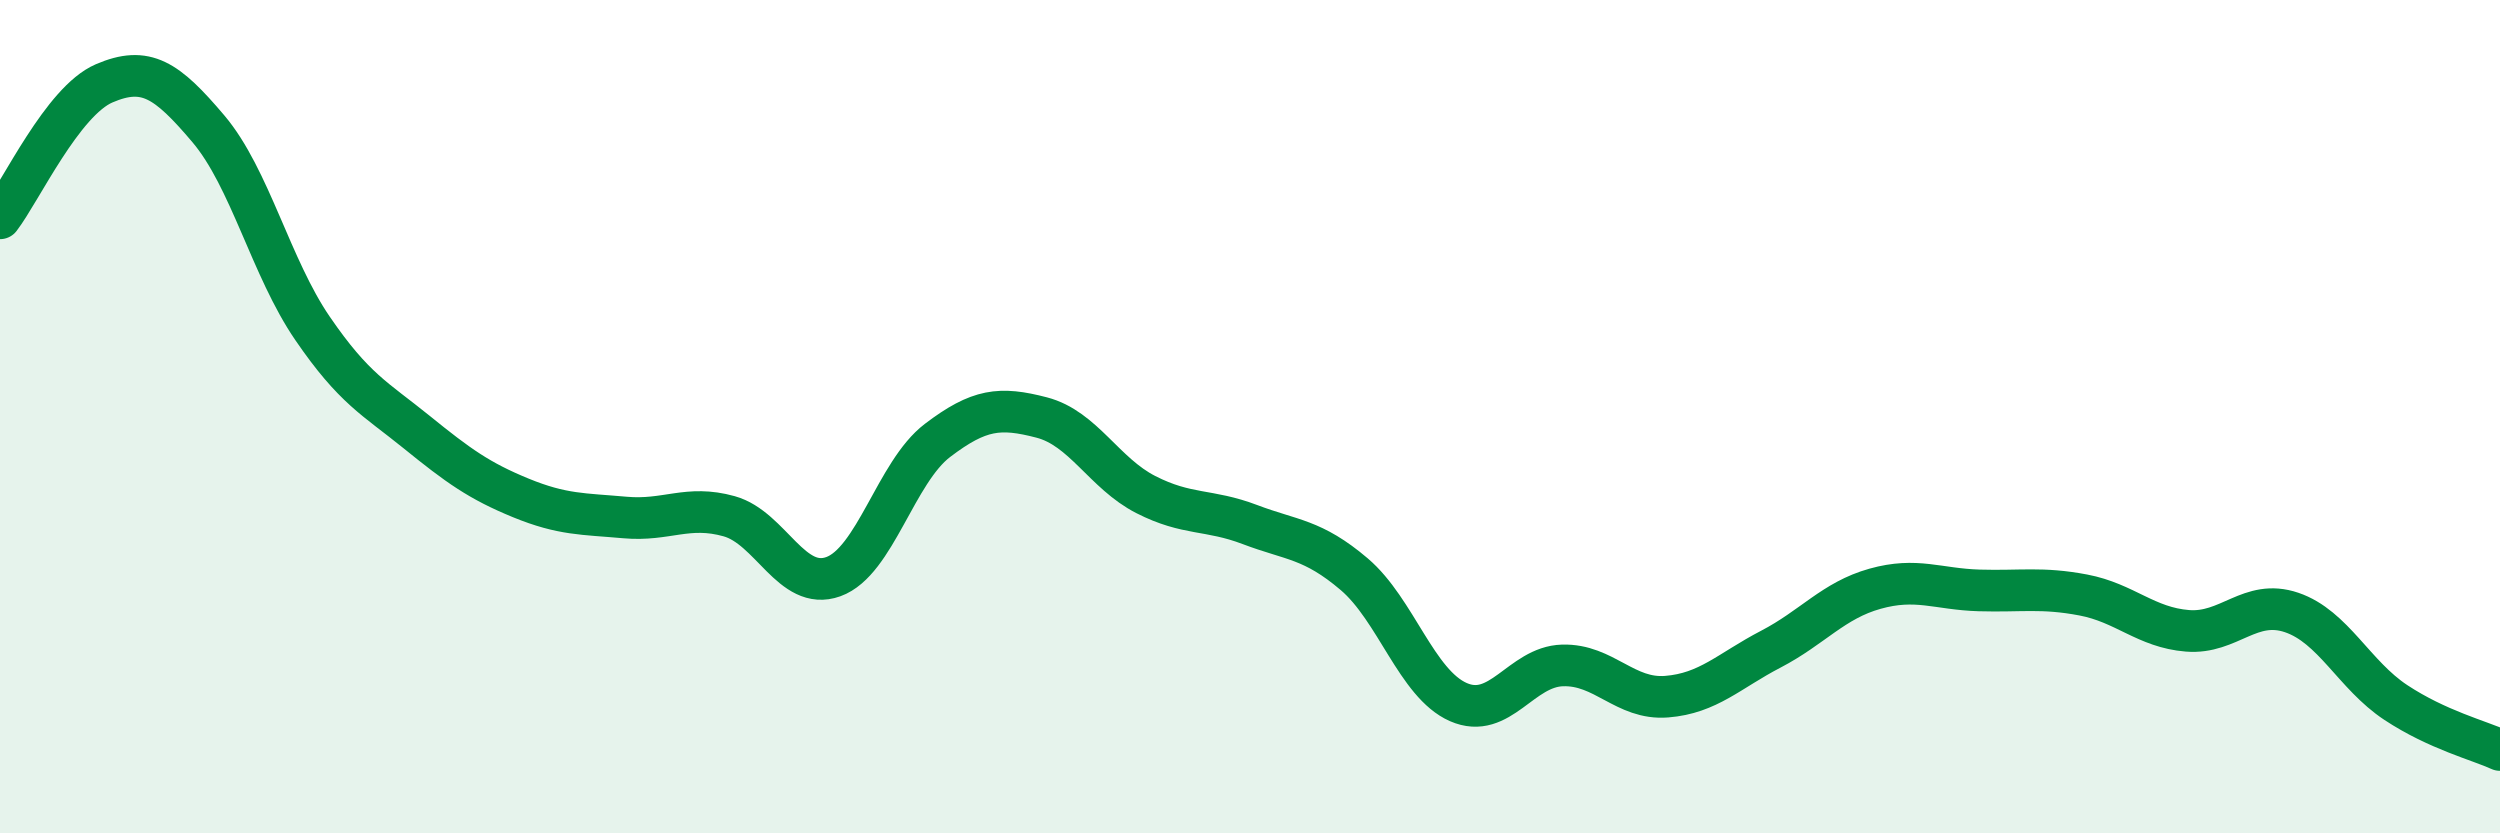
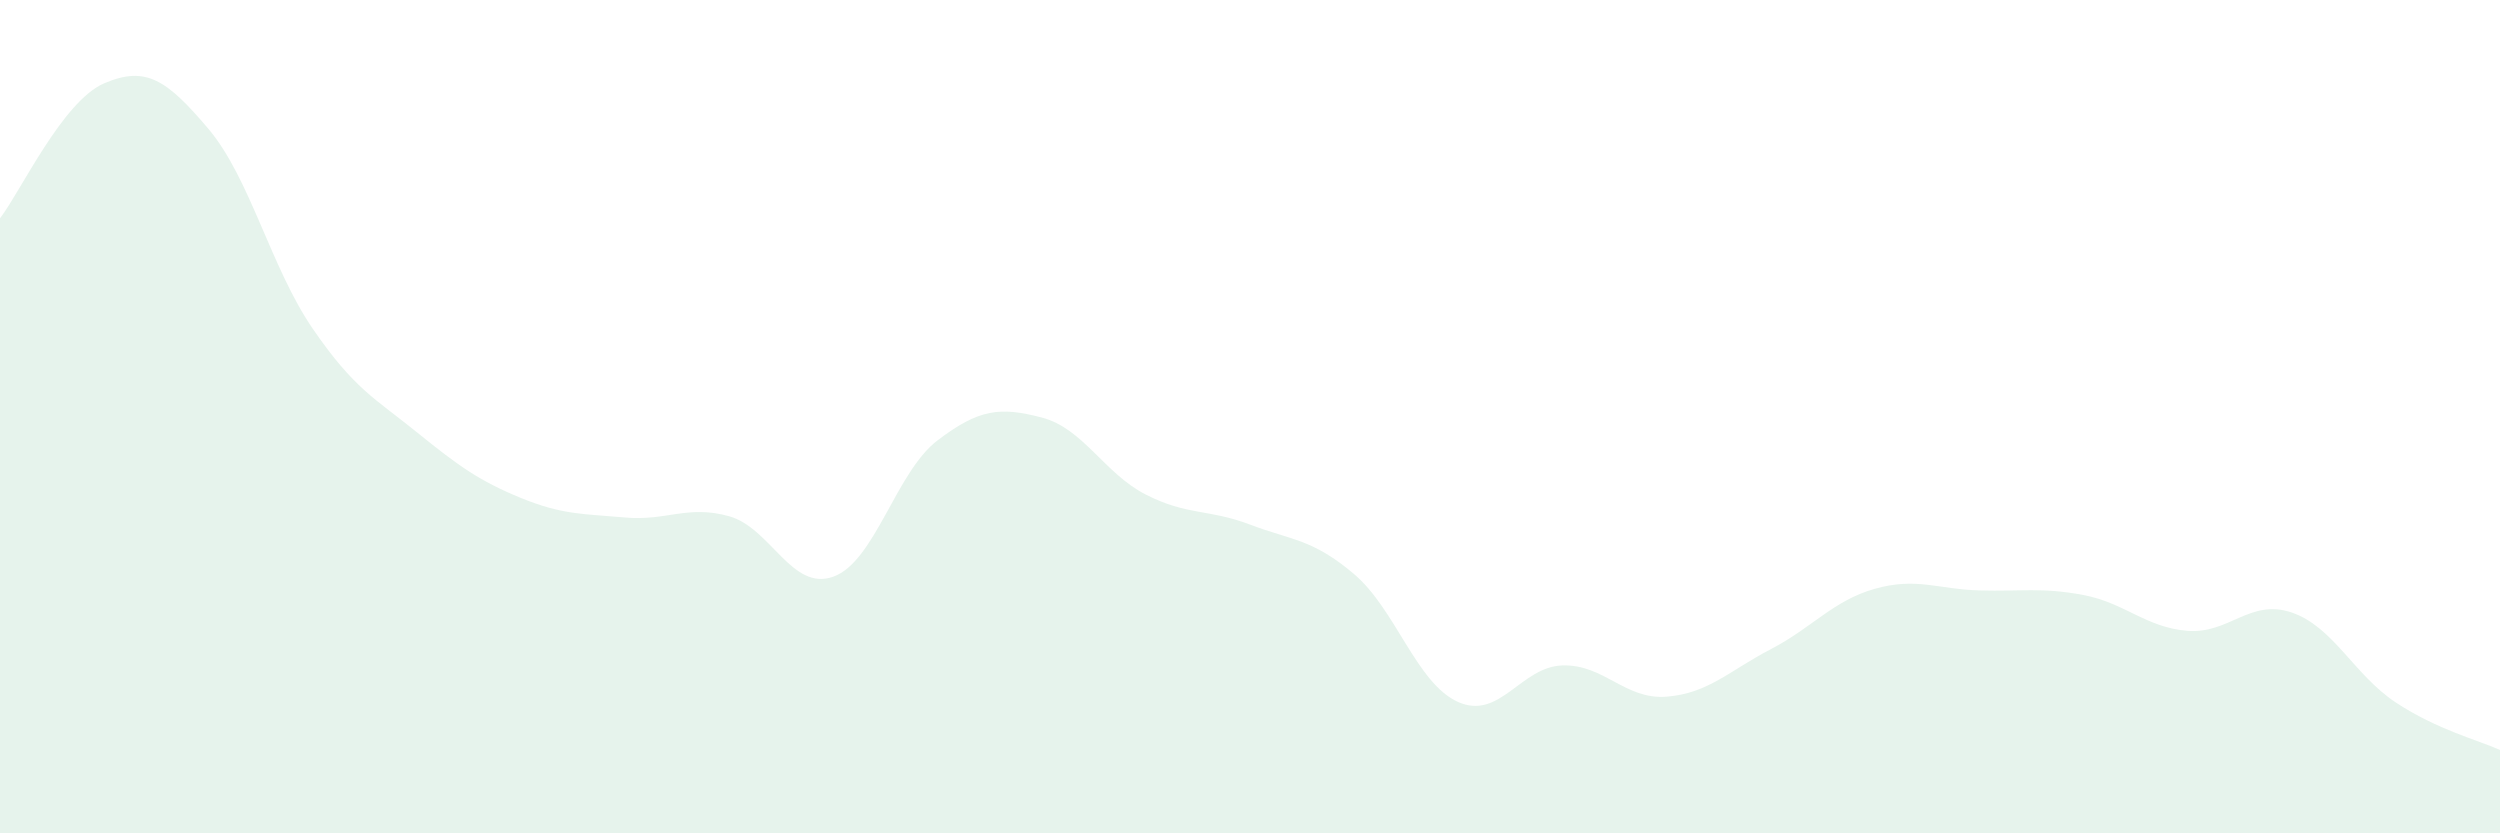
<svg xmlns="http://www.w3.org/2000/svg" width="60" height="20" viewBox="0 0 60 20">
  <path d="M 0,5.24 C 0.5,4.59 1.5,2.43 2.5,2 C 3.5,1.57 4,1.91 5,3.09 C 6,4.27 6.5,6.42 7.5,7.88 C 8.5,9.34 9,9.56 10,10.37 C 11,11.18 11.5,11.54 12.5,11.95 C 13.5,12.36 14,12.33 15,12.42 C 16,12.51 16.5,12.11 17.5,12.39 C 18.5,12.67 19,14.2 20,13.84 C 21,13.48 21.5,11.33 22.5,10.57 C 23.5,9.81 24,9.76 25,10.02 C 26,10.28 26.5,11.36 27.5,11.87 C 28.5,12.38 29,12.21 30,12.59 C 31,12.97 31.5,12.93 32.5,13.78 C 33.5,14.63 34,16.41 35,16.85 C 36,17.29 36.5,16 37.5,15.97 C 38.5,15.94 39,16.8 40,16.72 C 41,16.64 41.5,16.1 42.5,15.58 C 43.5,15.06 44,14.41 45,14.13 C 46,13.85 46.5,14.14 47.5,14.17 C 48.5,14.2 49,14.09 50,14.28 C 51,14.47 51.5,15.06 52.5,15.14 C 53.5,15.22 54,14.36 55,14.7 C 56,15.04 56.5,16.2 57.5,16.86 C 58.5,17.52 59.5,17.77 60,18L60 20L0 20Z" fill="#008740" opacity="0.1" stroke-linecap="round" stroke-linejoin="round" />
-   <path d="M 0,5.24 C 0.5,4.59 1.5,2.43 2.5,2 C 3.5,1.57 4,1.91 5,3.09 C 6,4.27 6.5,6.42 7.5,7.88 C 8.5,9.34 9,9.56 10,10.37 C 11,11.18 11.5,11.54 12.5,11.95 C 13.5,12.36 14,12.33 15,12.42 C 16,12.51 16.5,12.11 17.5,12.39 C 18.5,12.67 19,14.2 20,13.84 C 21,13.48 21.5,11.33 22.5,10.57 C 23.5,9.81 24,9.76 25,10.02 C 26,10.28 26.5,11.36 27.5,11.87 C 28.5,12.38 29,12.21 30,12.59 C 31,12.97 31.5,12.93 32.5,13.78 C 33.5,14.63 34,16.41 35,16.85 C 36,17.29 36.5,16 37.5,15.97 C 38.5,15.94 39,16.8 40,16.72 C 41,16.64 41.5,16.1 42.5,15.58 C 43.5,15.06 44,14.41 45,14.13 C 46,13.85 46.5,14.14 47.5,14.17 C 48.5,14.2 49,14.09 50,14.28 C 51,14.47 51.5,15.06 52.5,15.14 C 53.5,15.22 54,14.36 55,14.7 C 56,15.04 56.5,16.2 57.5,16.86 C 58.5,17.52 59.5,17.77 60,18" stroke="#008740" stroke-width="1" fill="none" stroke-linecap="round" stroke-linejoin="round" />
</svg>